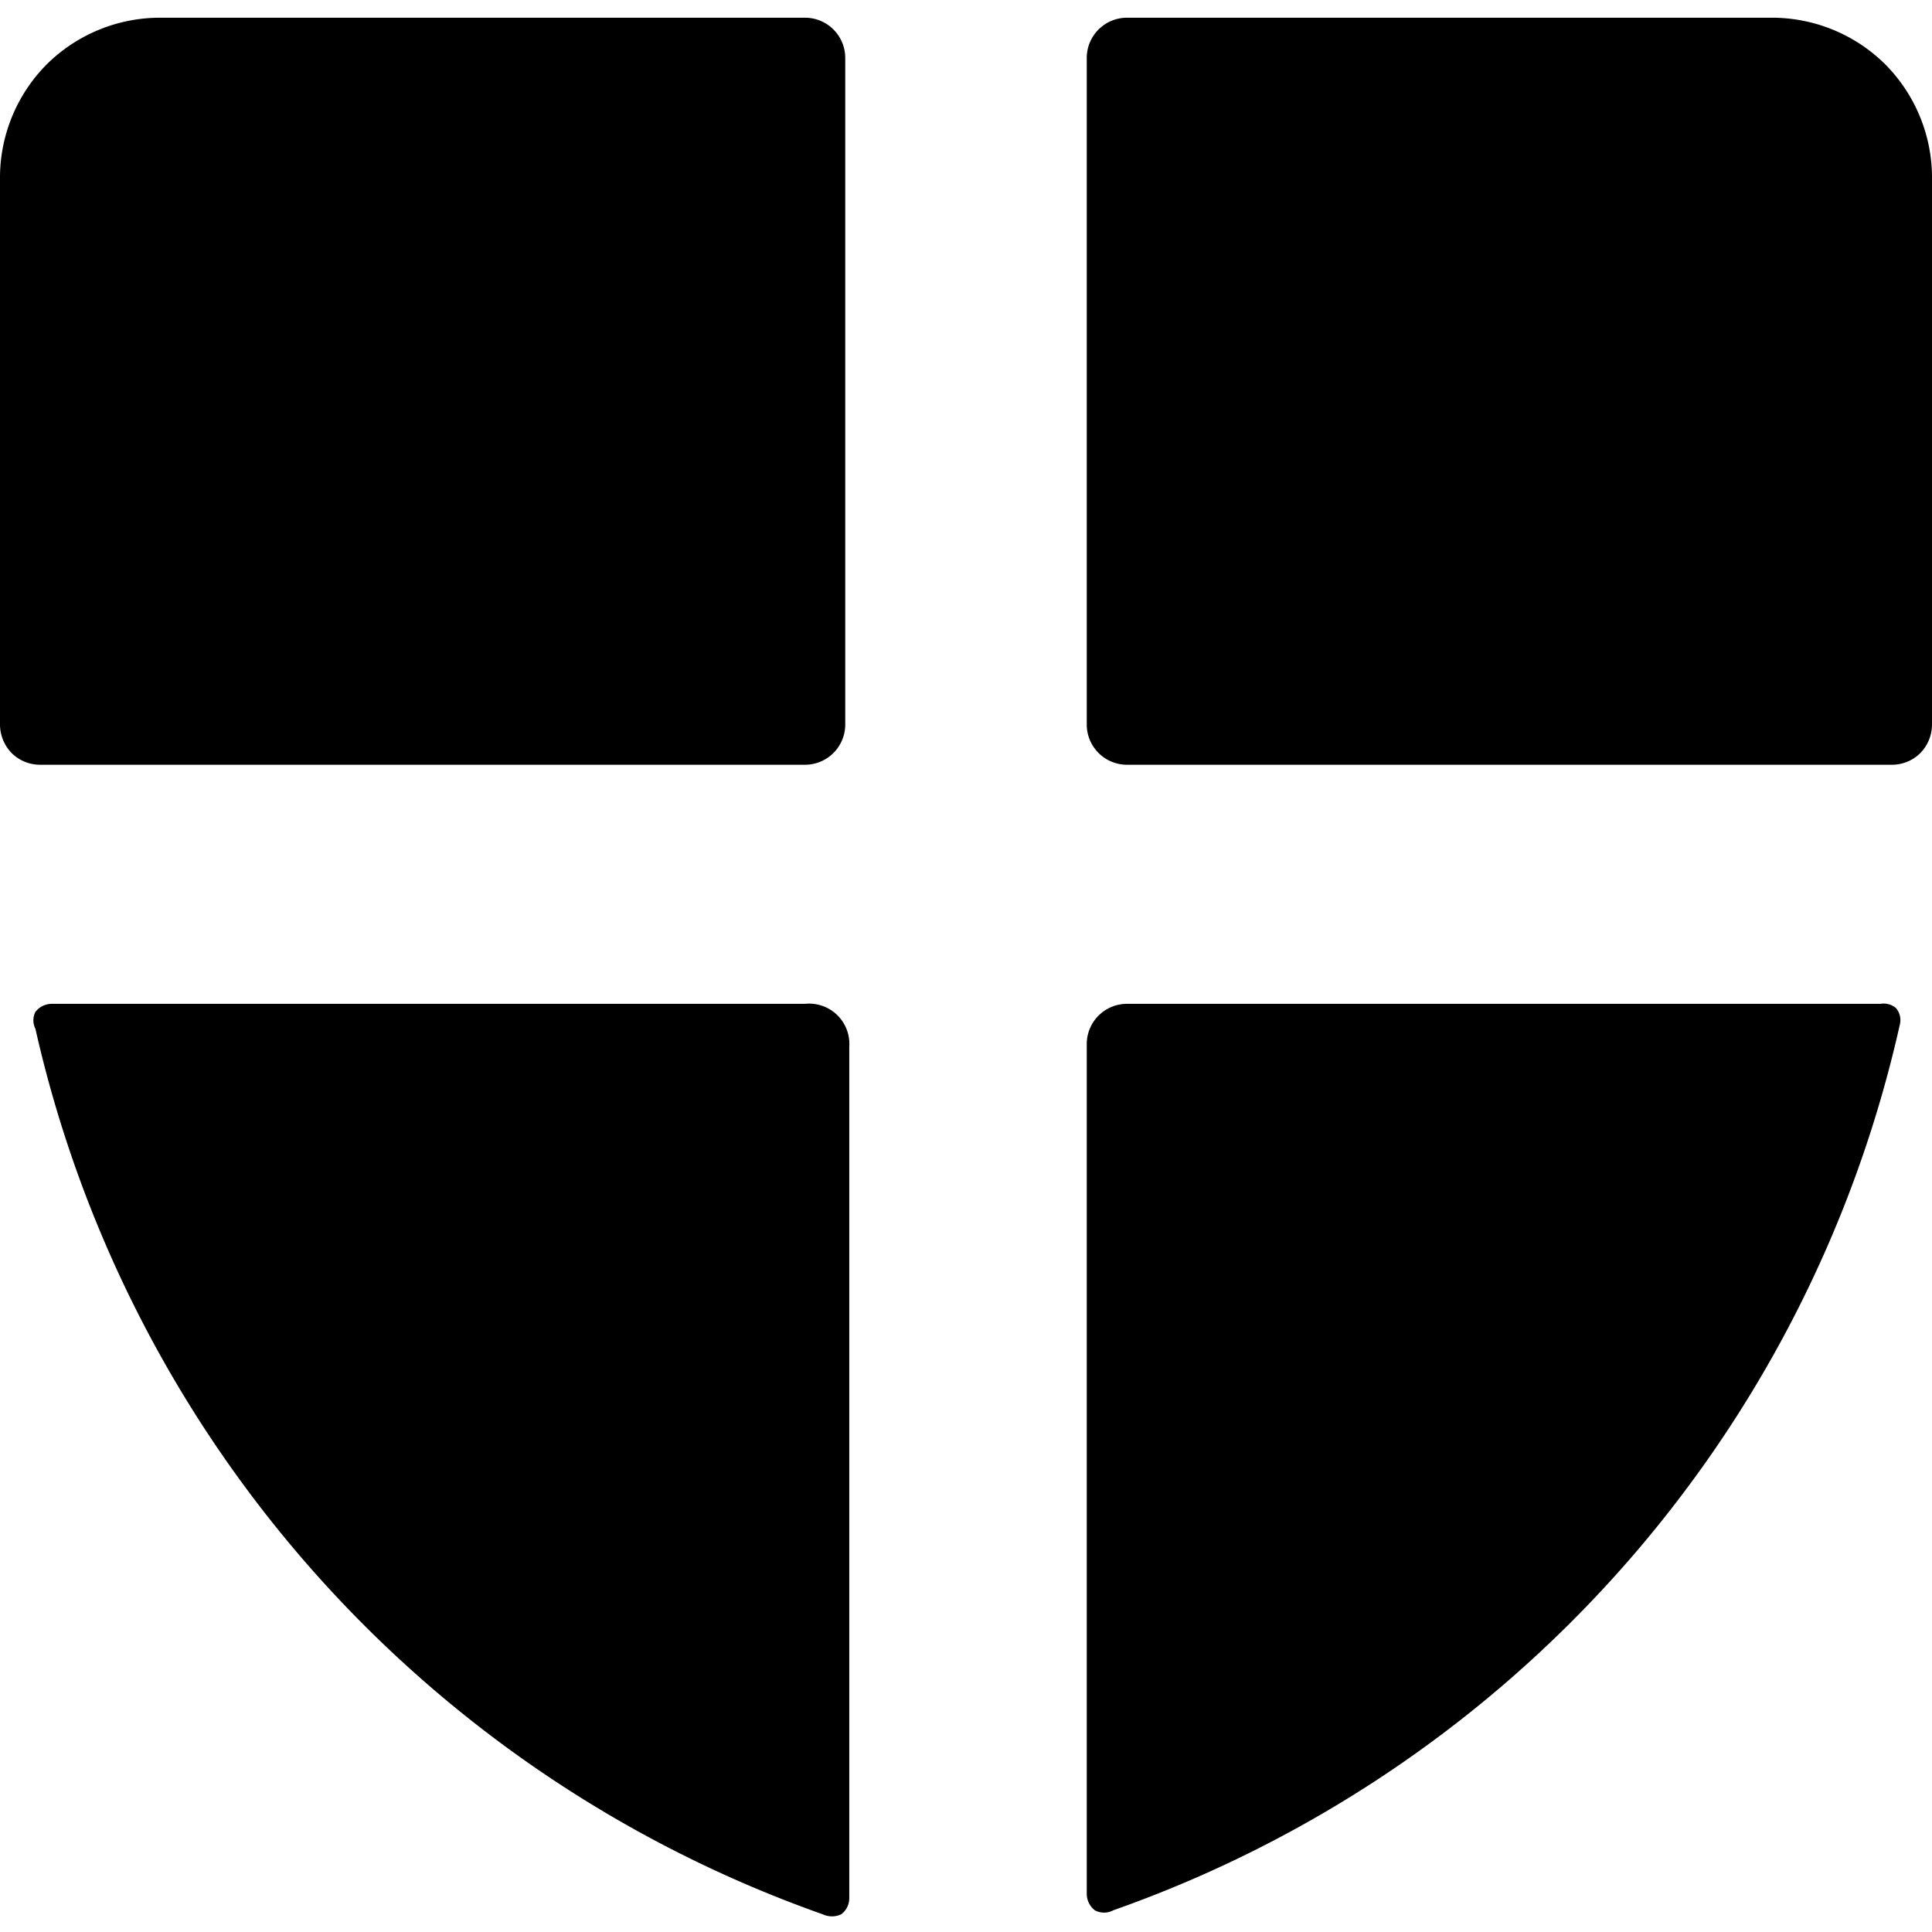
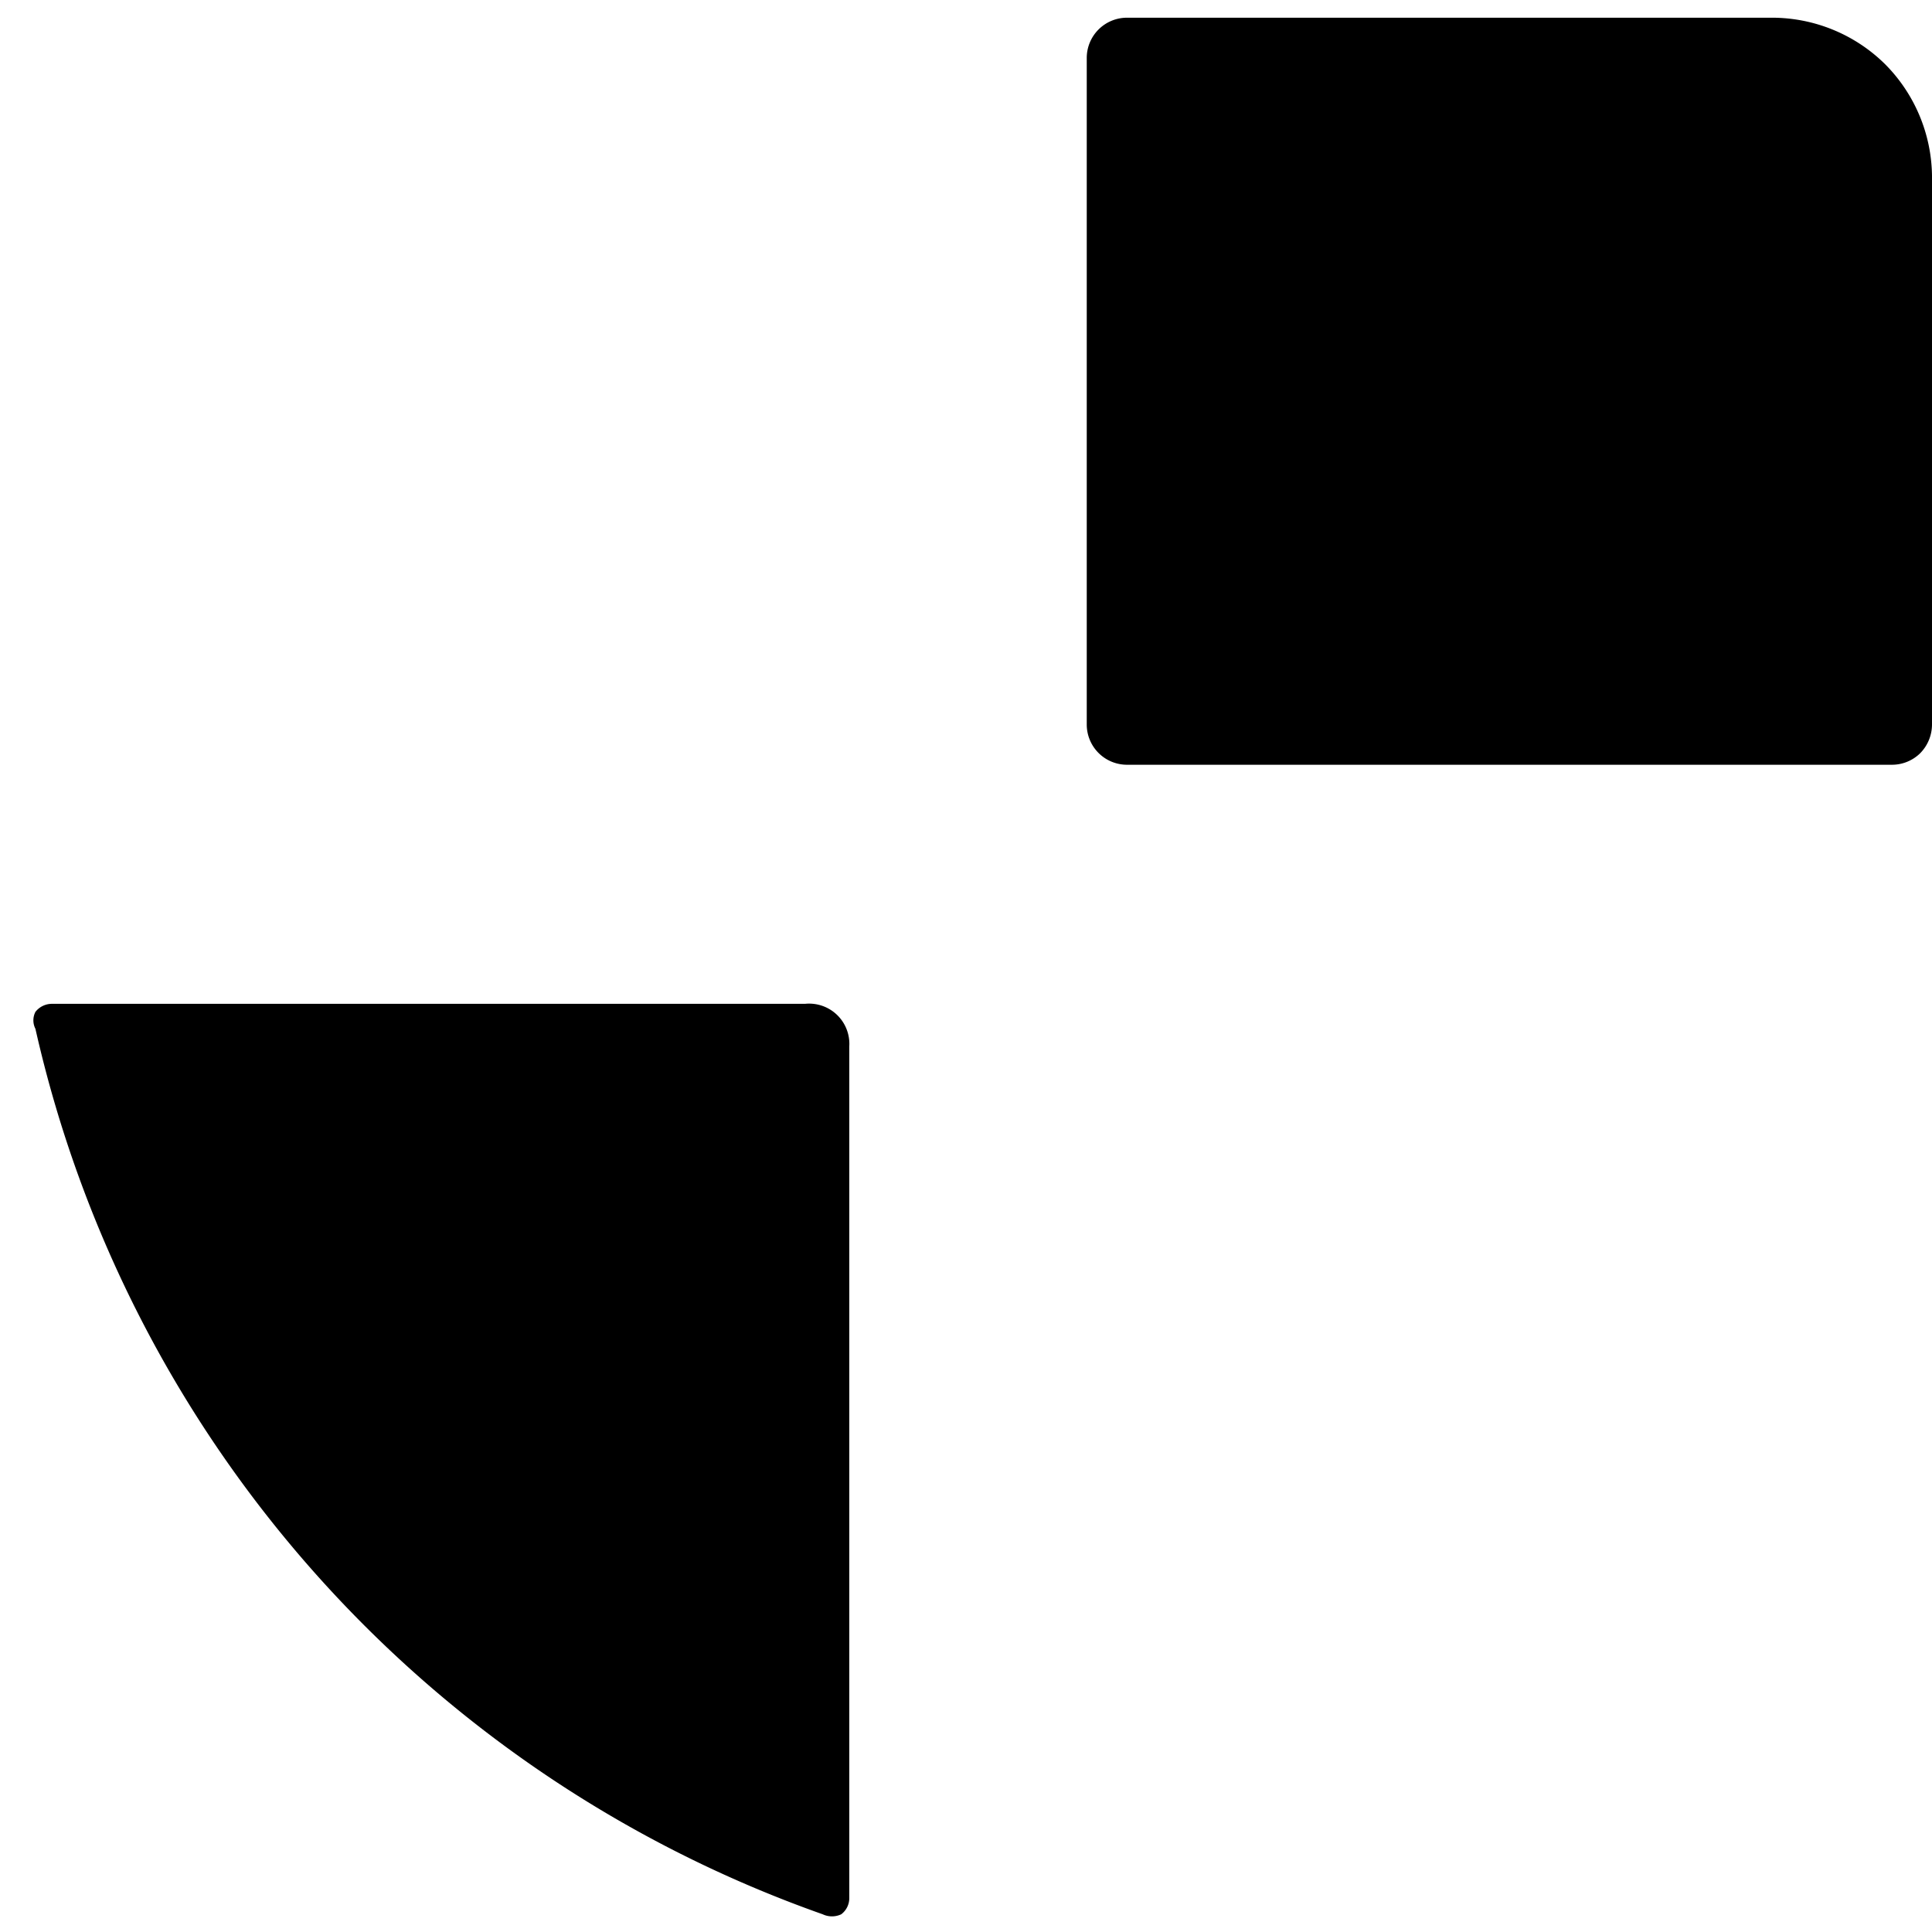
<svg xmlns="http://www.w3.org/2000/svg" viewBox="0 0 24 24">
  <g>
-     <path d="M10 0.22H2A2 2 0 0 0 0.58 0.8 2 2 0 0 0 0 2.18V9a0.51 0.51 0 0 0 0.15 0.36 0.5 0.5 0 0 0 0.35 0.14H10a0.5 0.5 0 0 0 0.5 -0.5V0.72a0.5 0.5 0 0 0 -0.5 -0.5Z" fill="#000000" stroke-width="1" />
    <path d="M10 12.47H0.64a0.26 0.26 0 0 0 -0.2 0.1 0.23 0.23 0 0 0 0 0.21 15.22 15.22 0 0 0 9.78 11 0.27 0.27 0 0 0 0.23 0 0.25 0.25 0 0 0 0.1 -0.2V13a0.5 0.5 0 0 0 -0.55 -0.53Z" fill="#000000" stroke-width="1" />
-     <path d="M23.36 12.47H14a0.5 0.5 0 0 0 -0.5 0.5v10.56a0.26 0.26 0 0 0 0.1 0.2 0.24 0.24 0 0 0 0.23 0 15.18 15.18 0 0 0 9.77 -11 0.23 0.23 0 0 0 -0.05 -0.21 0.24 0.24 0 0 0 -0.19 -0.05Z" fill="#000000" stroke-width="1" />
    <path d="M24 2.18A2 2 0 0 0 23.42 0.8 2 2 0 0 0 22 0.22h-8a0.5 0.5 0 0 0 -0.5 0.5V9a0.5 0.5 0 0 0 0.5 0.5h9.5a0.5 0.5 0 0 0 0.35 -0.14A0.51 0.51 0 0 0 24 9Z" fill="#000000" stroke-width="1" />
  </g>
</svg>